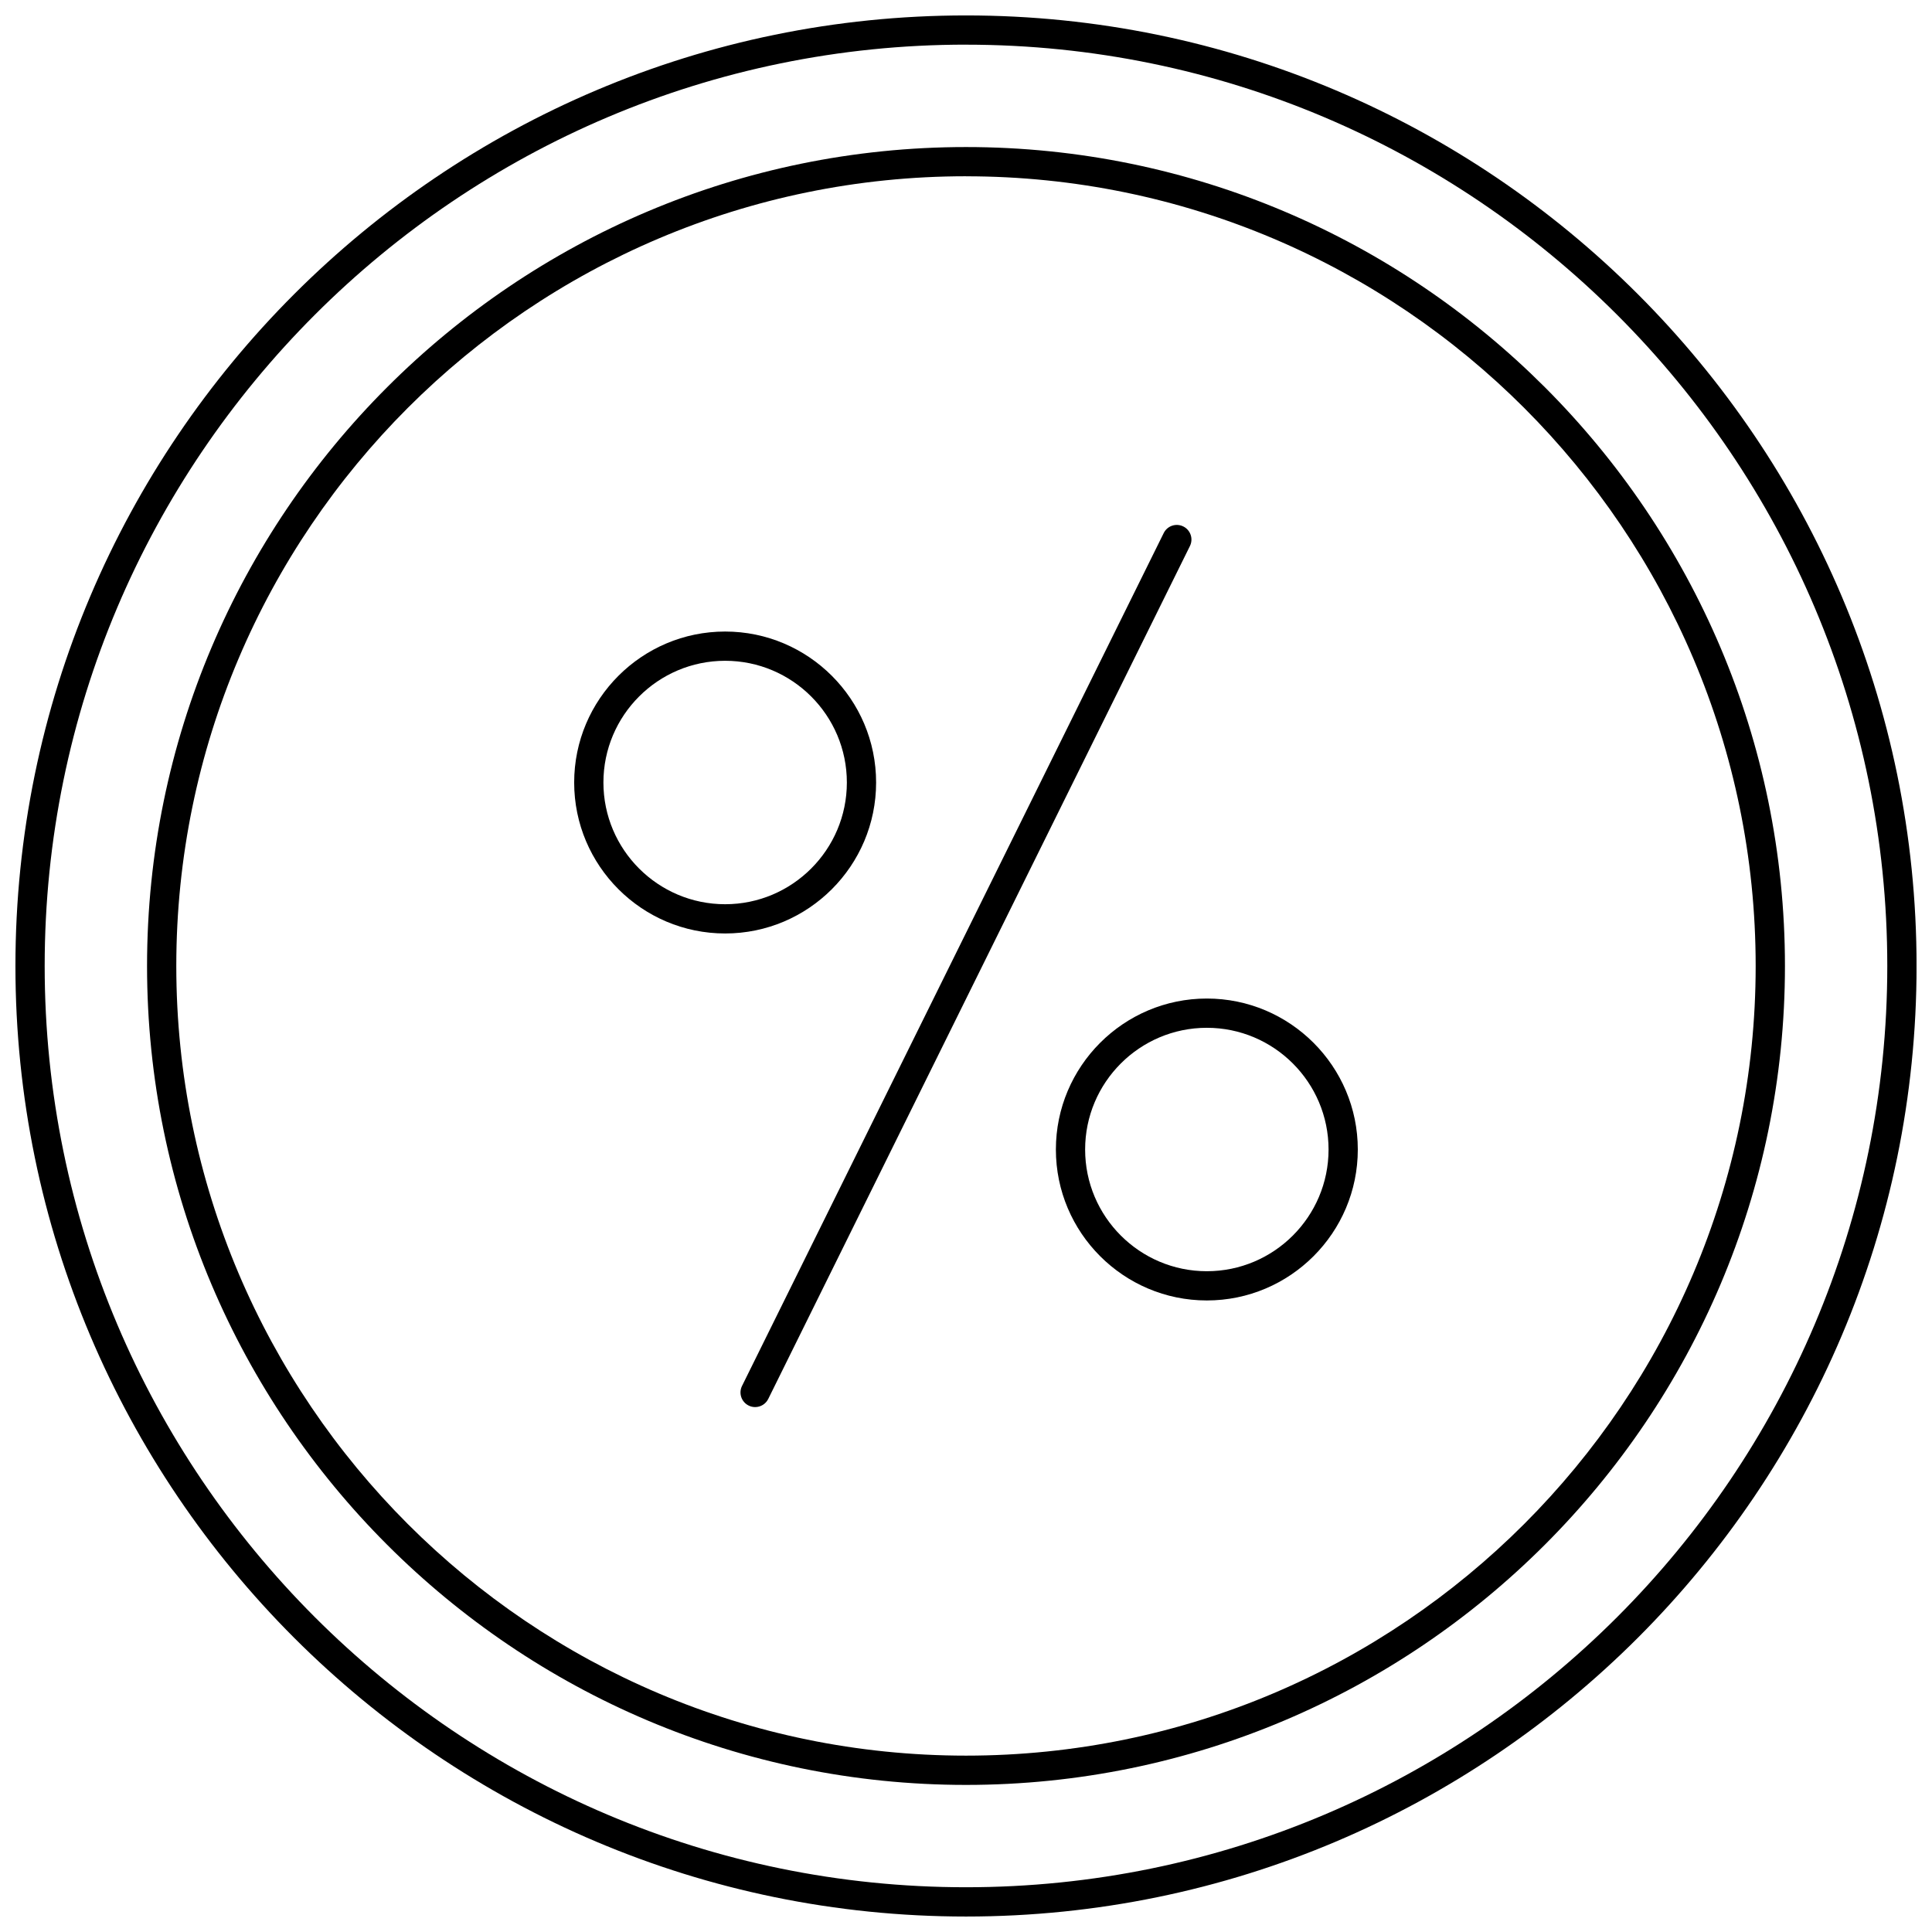
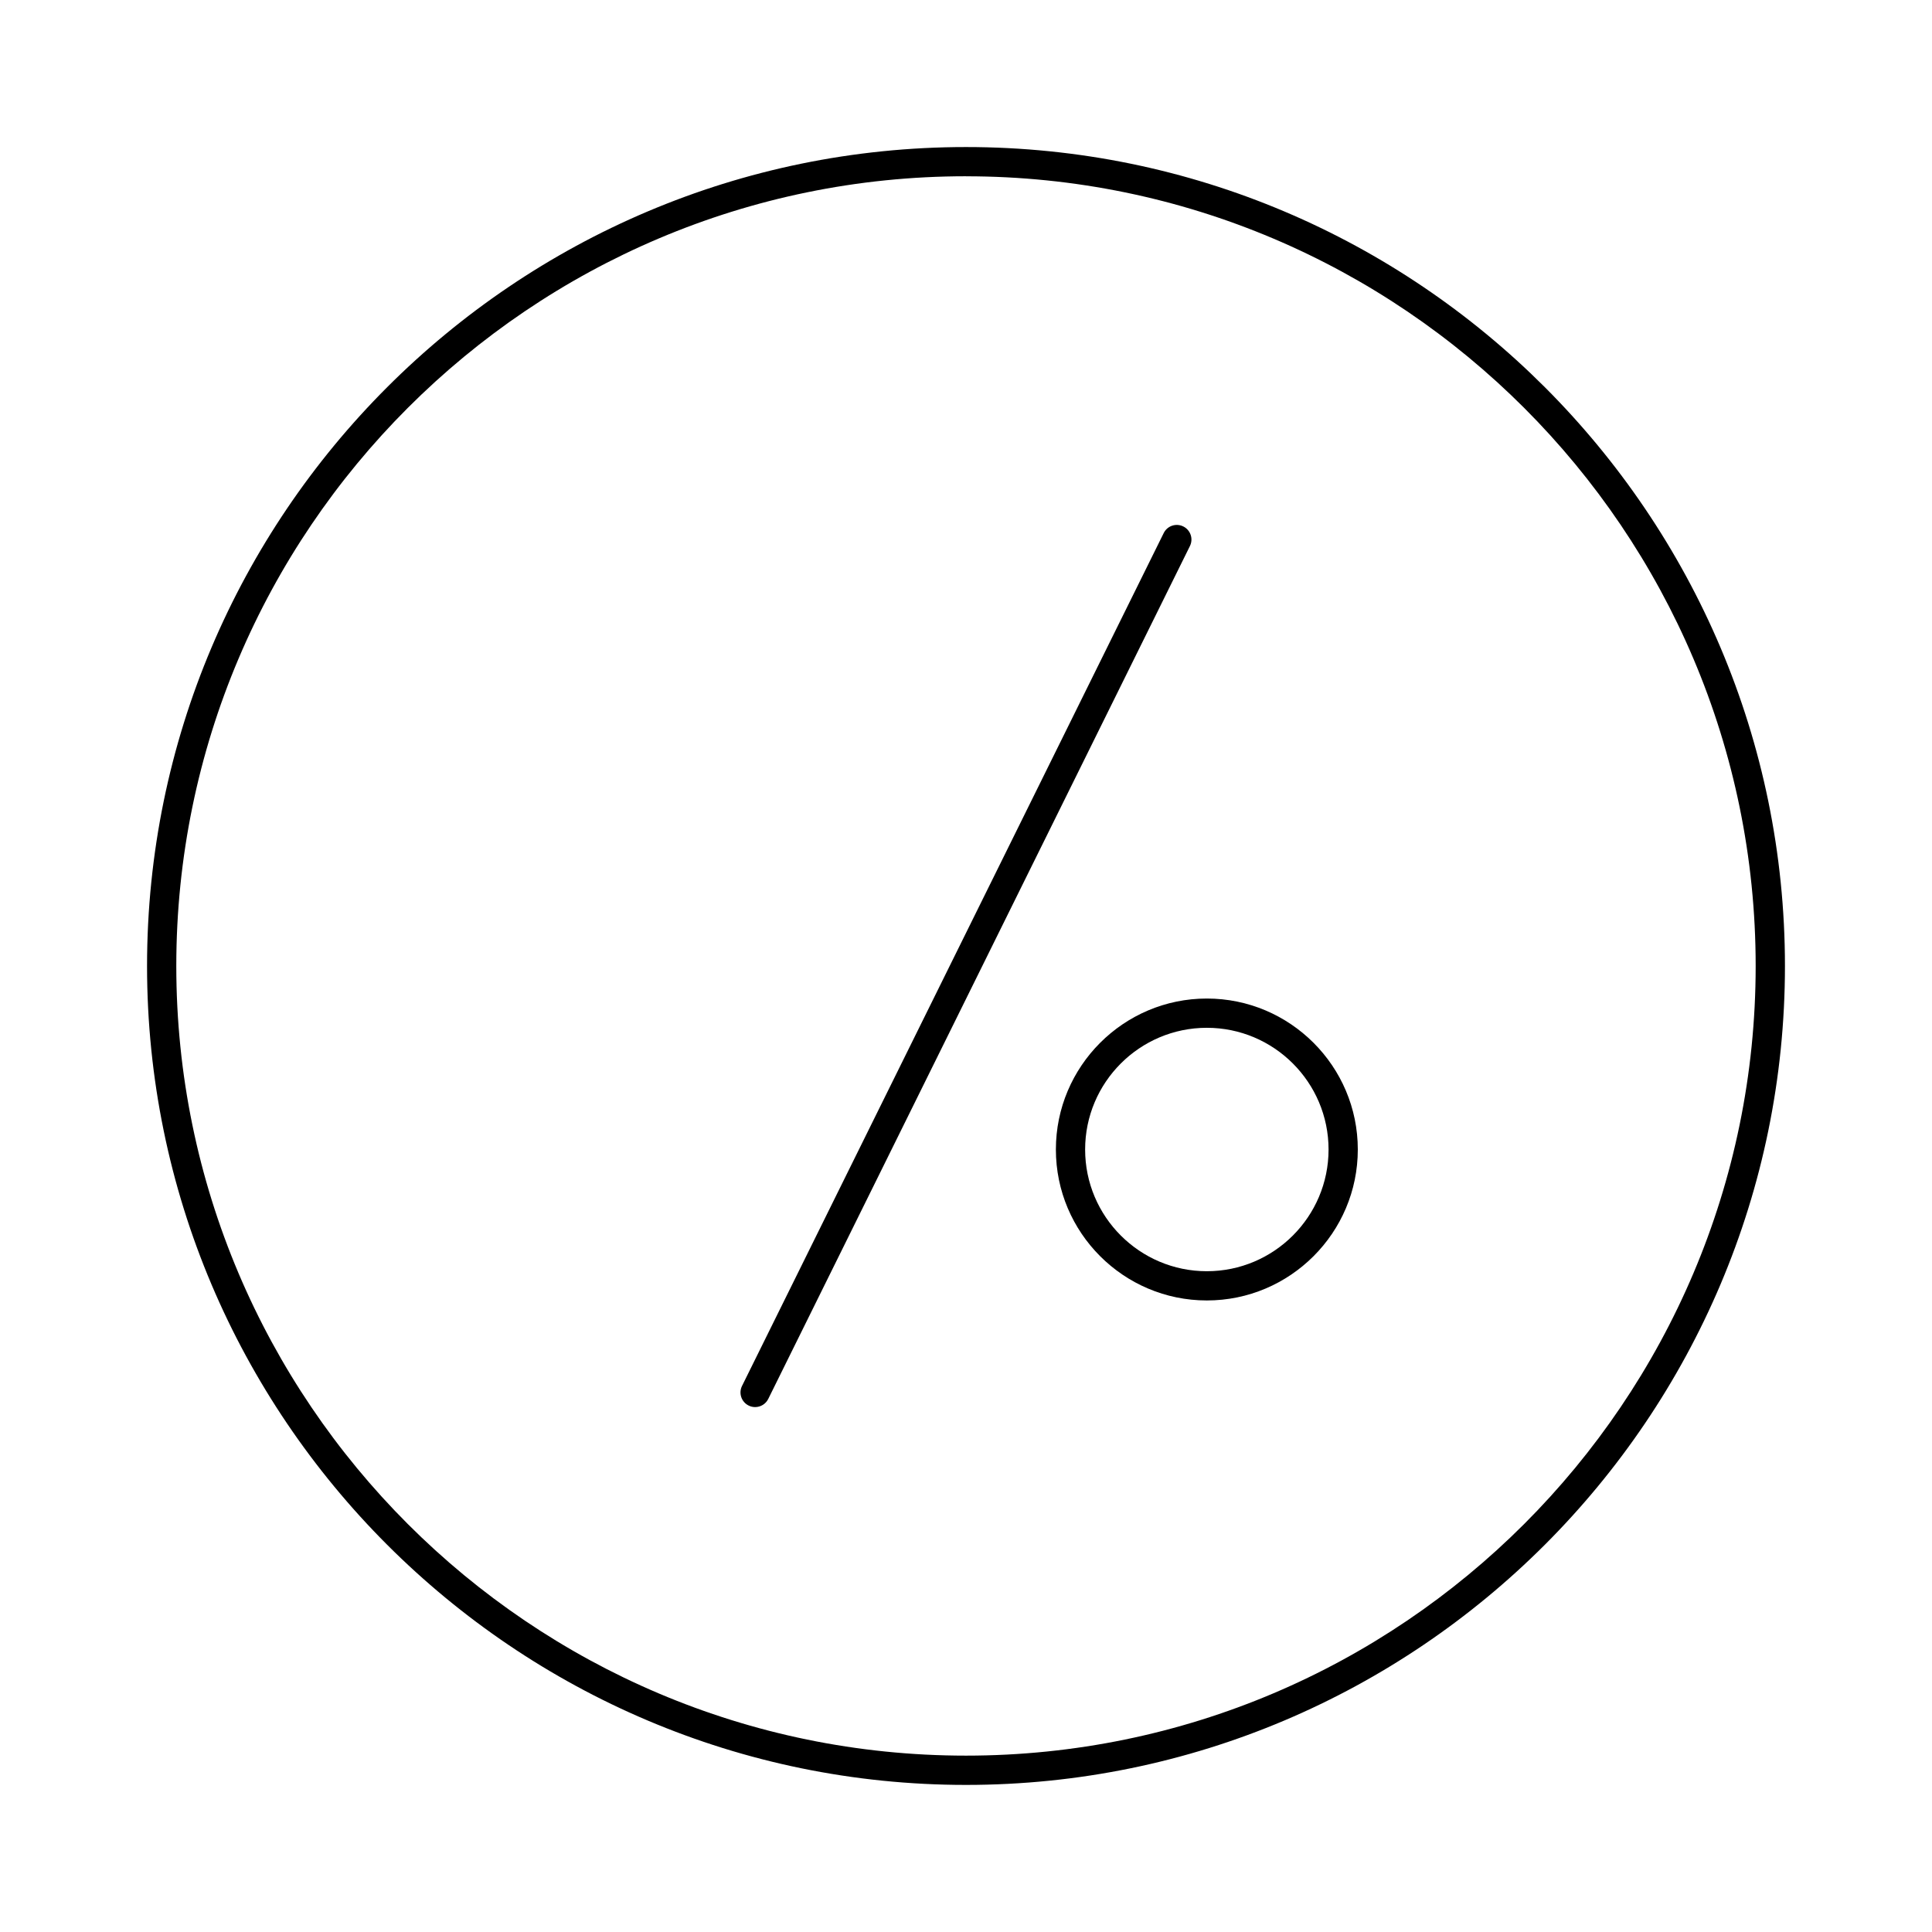
<svg xmlns="http://www.w3.org/2000/svg" width="800px" height="800px" version="1.1" viewBox="144 144 512 512">
  <defs>
    <clipPath id="a">
-       <path d="m148.09 148.09h503.81v503.81h-503.81z" />
-     </clipPath>
+       </clipPath>
  </defs>
  <g clip-path="url(#a)">
-     <path d="m400 651.9c138.9 0 251.91-113 251.91-251.91-0.004-138.9-113.01-251.9-251.91-251.9-138.9 0-251.91 113-251.91 251.91 0 138.9 113 251.9 251.91 251.9zm0-496.06c134.62 0 244.15 109.53 244.15 244.15s-109.53 244.15-244.15 244.15c-134.63 0.004-244.16-109.52-244.16-244.15 0-134.63 109.53-244.16 244.16-244.16z" />
+     <path d="m400 651.9c138.9 0 251.91-113 251.91-251.91-0.004-138.9-113.01-251.9-251.91-251.9-138.9 0-251.91 113-251.91 251.91 0 138.9 113 251.9 251.91 251.9zm0-496.06c134.62 0 244.15 109.53 244.15 244.15s-109.53 244.15-244.15 244.15c-134.63 0.004-244.16-109.52-244.16-244.15 0-134.63 109.53-244.16 244.16-244.16" />
  </g>
  <path d="m400 617.02c119.67 0 217.03-97.355 217.03-217.03-0.004-119.67-97.359-217.02-217.03-217.02-119.67 0-217.03 97.355-217.03 217.03 0 119.67 97.355 217.02 217.03 217.02zm0-426.3c115.39 0 209.27 93.883 209.27 209.27 0 115.39-93.883 209.27-209.27 209.27-115.39 0.004-209.28-93.879-209.28-209.27 0-115.39 93.883-209.28 209.28-209.28z" />
  <path d="m423.82 448.63c0 22.059 17.945 40.004 40.004 40.004 22.062 0 40.008-17.945 40.008-40.004 0-22.062-17.945-40.008-40.008-40.008-22.059 0.004-40.004 17.949-40.004 40.008zm40.004-32.254c17.789 0 32.258 14.469 32.258 32.258 0 17.785-14.469 32.254-32.258 32.254-17.785 0-32.254-14.469-32.254-32.254 0-17.789 14.469-32.258 32.254-32.258z" />
-   <path d="m336.17 391.38c22.062 0 40.008-17.945 40.008-40.008s-17.945-40.008-40.008-40.008-40.008 17.945-40.008 40.008c0 22.059 17.945 40.008 40.008 40.008zm0-72.266c17.789 0 32.258 14.469 32.258 32.258 0 17.789-14.469 32.258-32.258 32.258s-32.258-14.469-32.258-32.258c0-17.789 14.469-32.258 32.258-32.258z" />
  <path d="m342.4 516.49c0.551 0.273 1.141 0.402 1.715 0.402 1.426 0 2.801-0.789 3.477-2.156l111.75-226.03c0.949-1.918 0.164-4.242-1.758-5.191-1.926-0.949-4.242-0.164-5.191 1.758l-111.75 226.02c-0.949 1.918-0.164 4.242 1.754 5.191z" />
</svg>